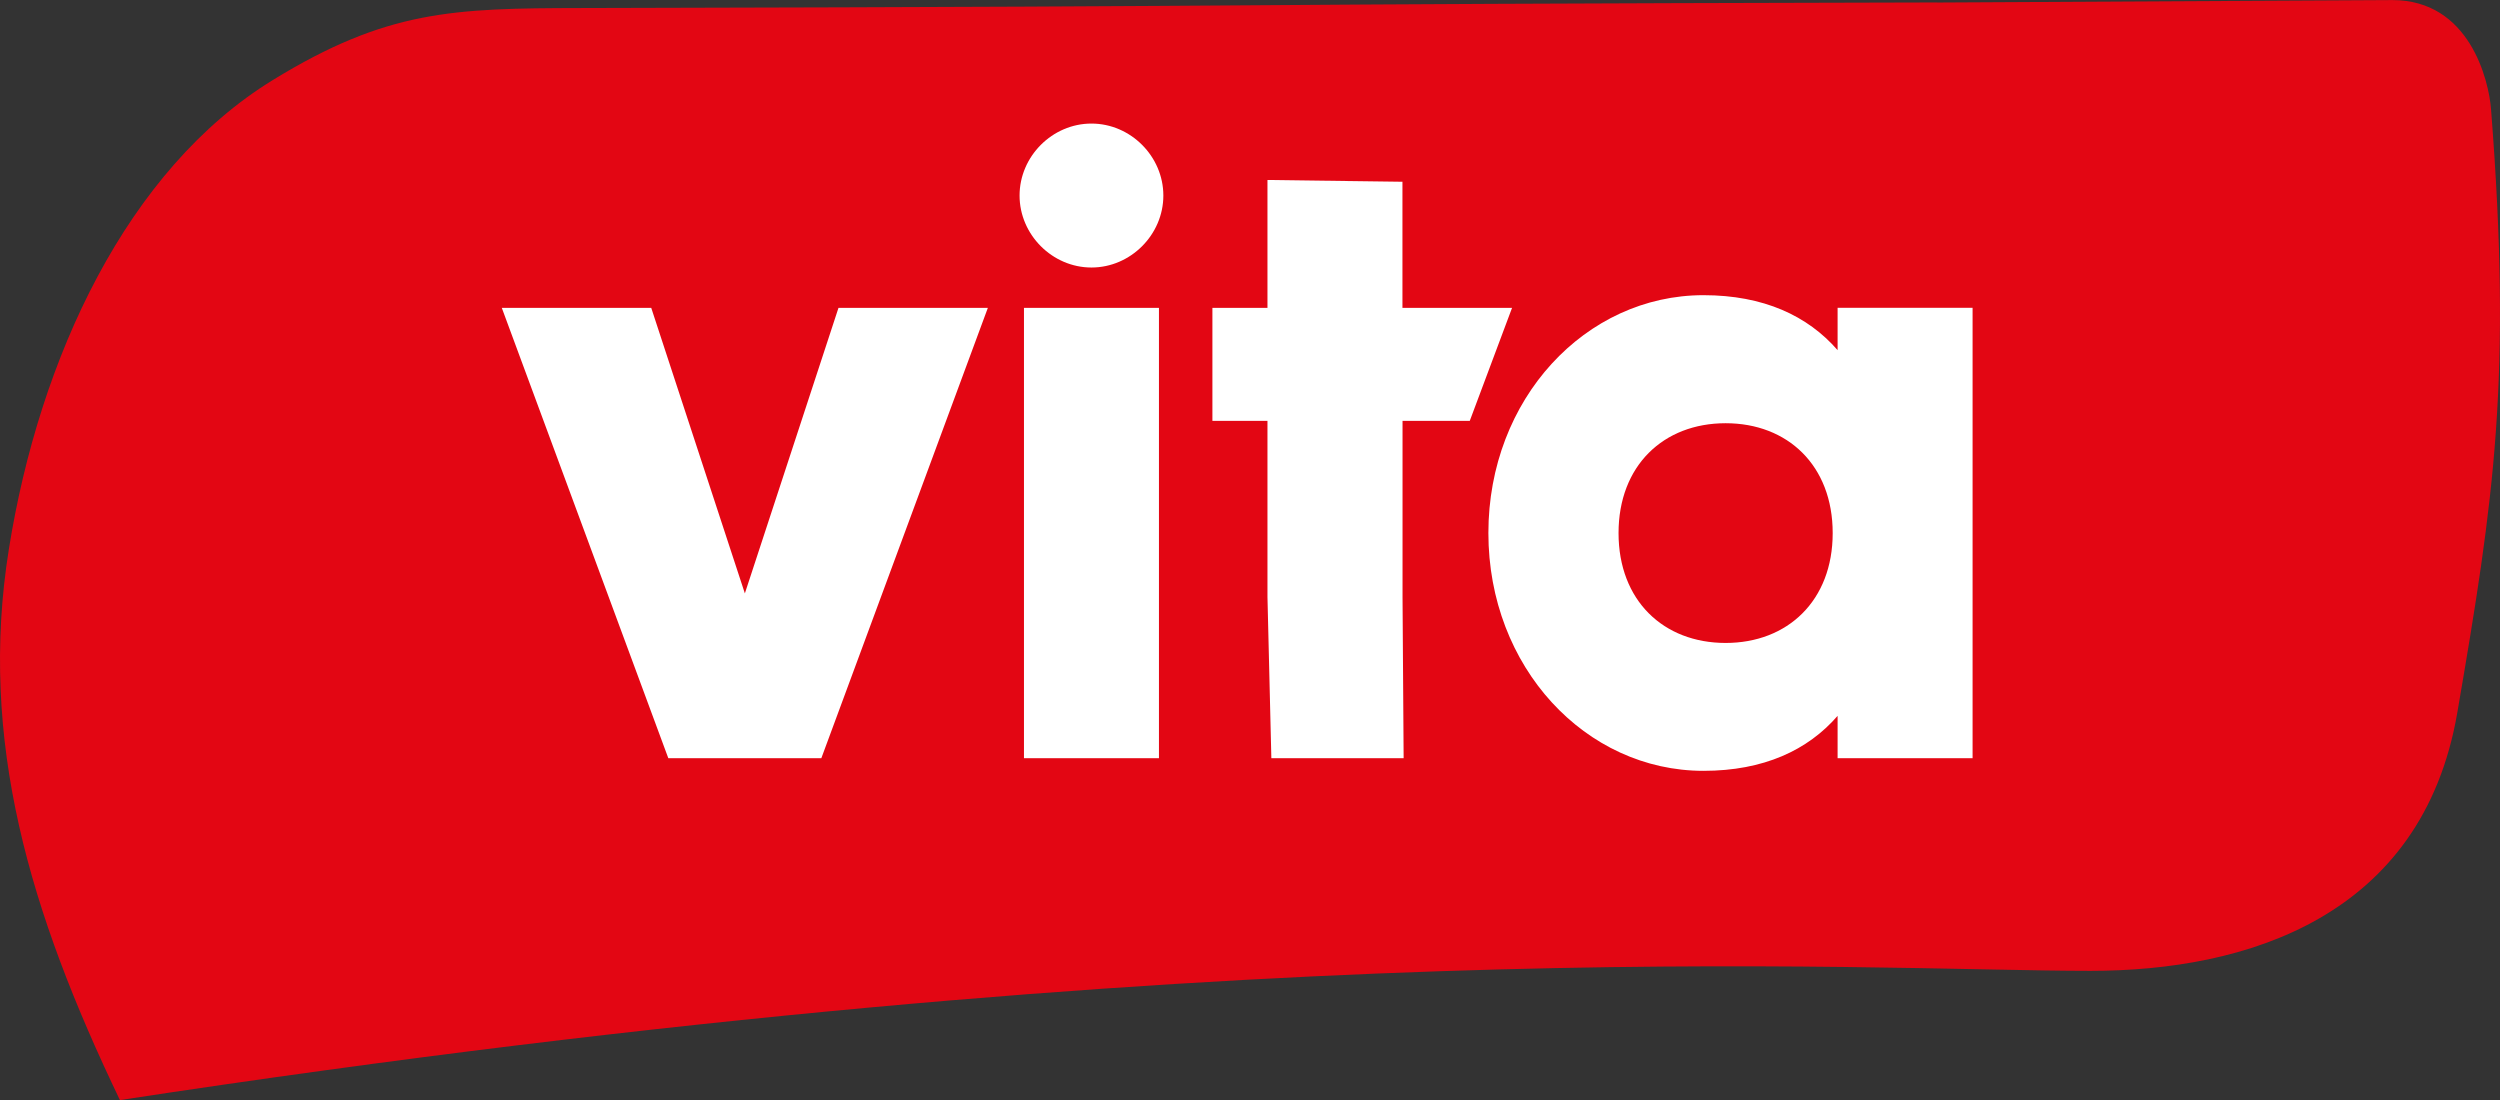
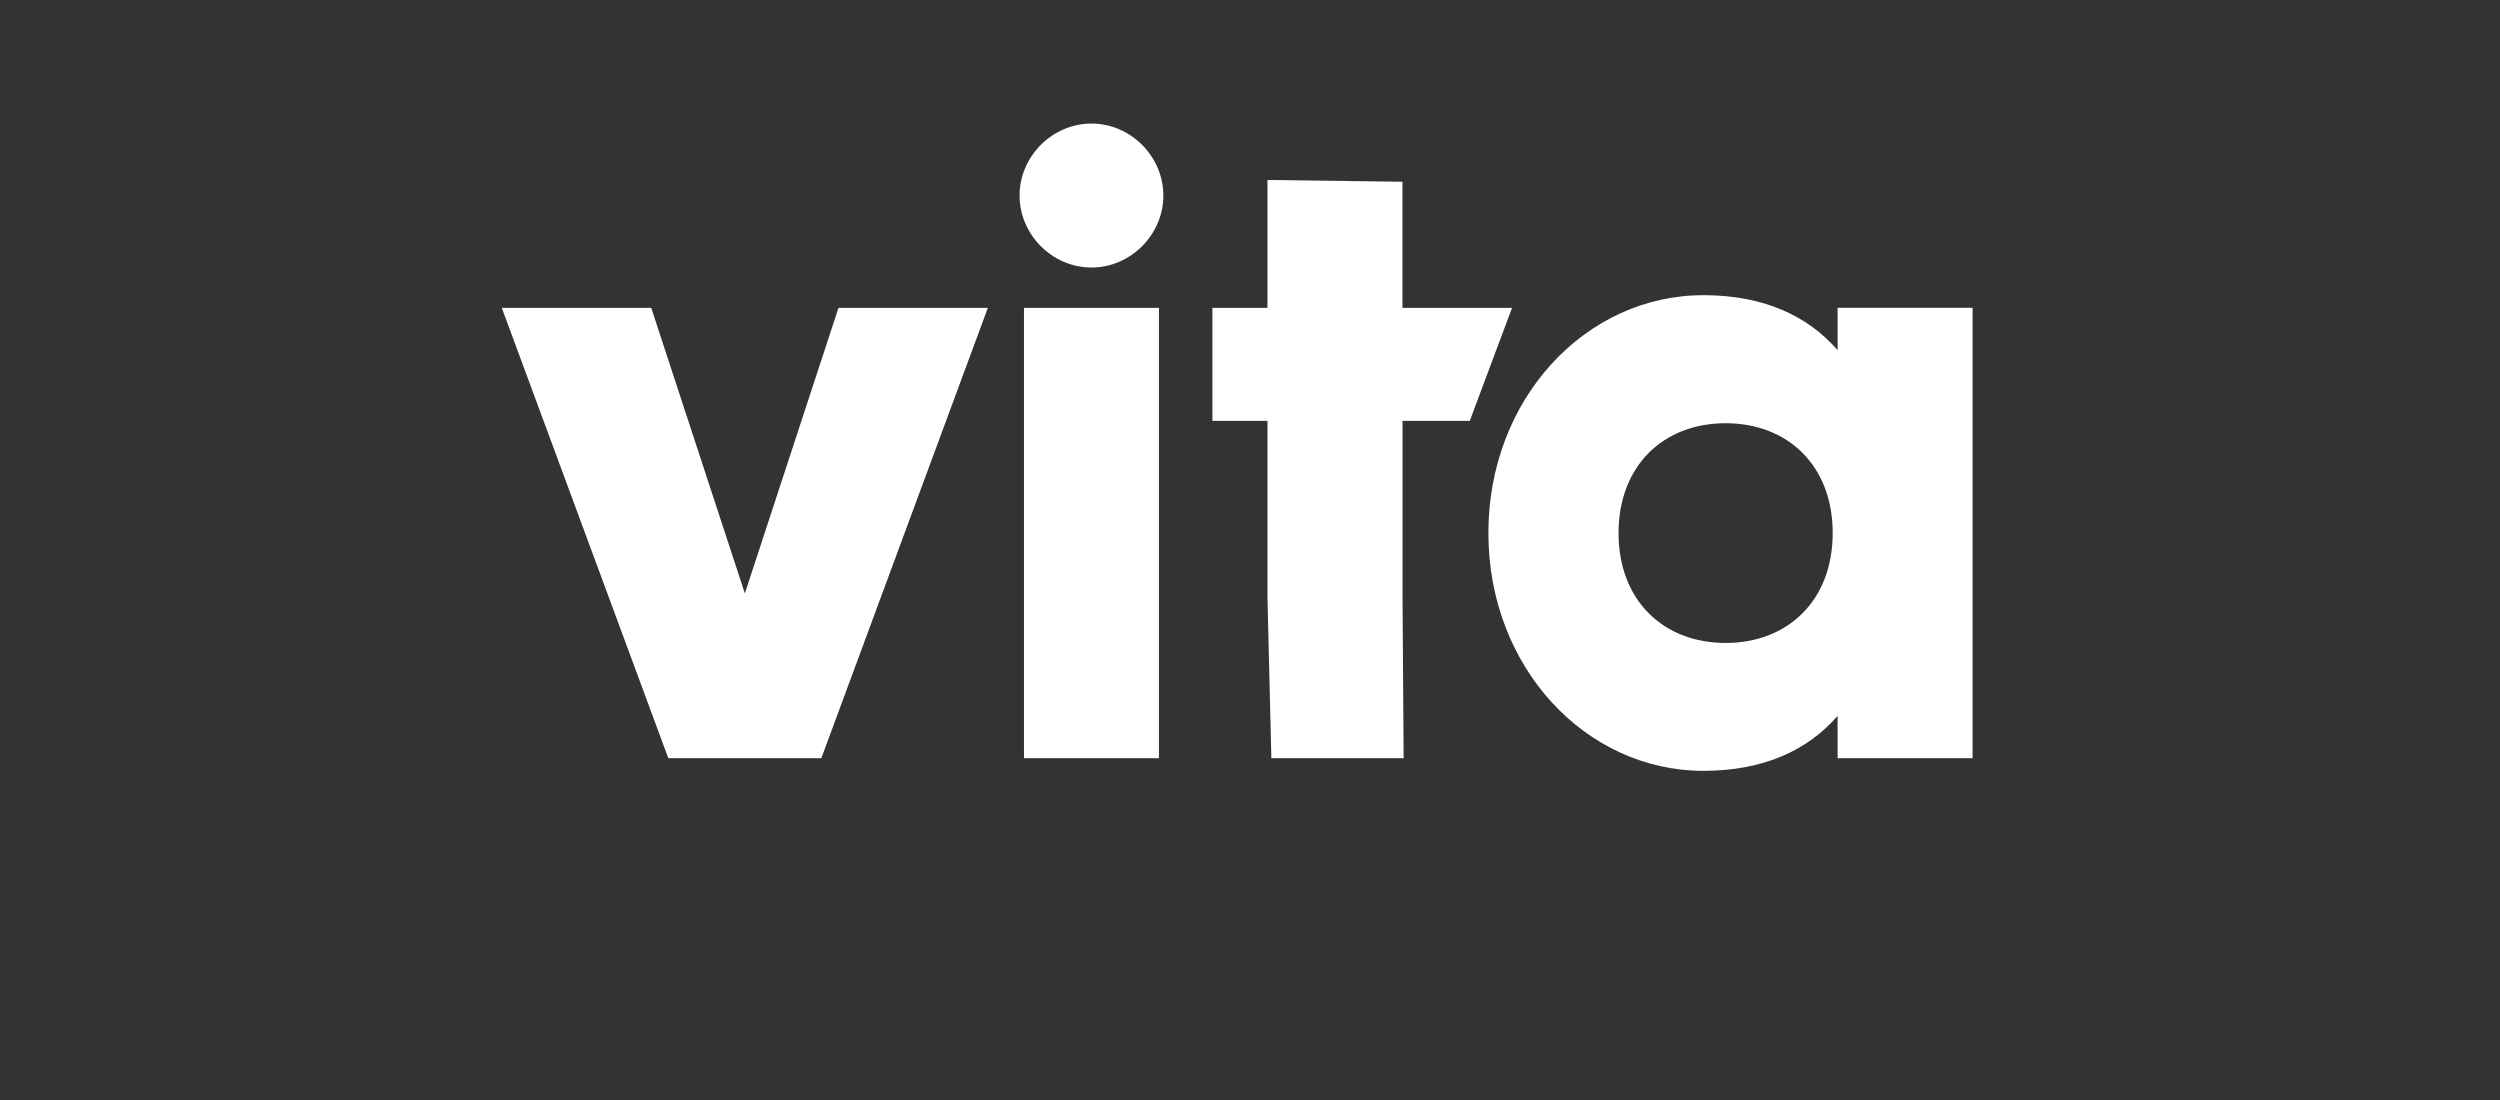
<svg xmlns="http://www.w3.org/2000/svg" id="Calque_2" data-name="Calque 2" viewBox="0 0 295.59 130.06">
  <rect x="0" y="0" width="295.59" height="130.06" fill="#333333" stroke="none" />
  <defs>
    <style>
      .cls-1 {
        fill: #e30613;
      }

      .cls-1, .cls-2 {
        stroke-width: 0px;
      }

      .cls-2 {
        fill: #fff;
      }
    </style>
  </defs>
  <g id="Calque_1-2" data-name="Calque 1">
-     <path class="cls-1" d="M229.06.29c-97.11.22-63.27.44-160.38.66-15.15.03-22.96.25-36.43,8.52C15.05,20.02,4.66,42.28,1.05,64.92c-3.62,22.63,2.46,42.91,13.13,65.15,132.55-20.25,205.71-15.28,233.01-15.28,18.3,0,39.18-6.28,43.35-30.52,4.37-25.44,6.47-39.57,3.99-71.36-.27-3.48-2.57-12.9-11.66-12.9l-53.81.29Z" />
    <g>
      <path class="cls-2" d="M116.8,36.4l-19.69,53.25h-18.09l-19.69-53.25h17.67l11.07,33.76,11.07-33.76h17.66Z" />
      <path class="cls-2" d="M120.55,23.12c0-4.63,3.87-8.51,8.5-8.51s8.5,3.88,8.5,8.51-3.87,8.51-8.5,8.51-8.5-3.88-8.5-8.51ZM121.07,36.4h15.96v53.25h-15.96v-53.25Z" />
      <path class="cls-2" d="M165.83,49.76v20.83l.13,19.06h-15.64l-.46-19.06v-20.83h-6.51v-13.36h6.51v-15.12l15.96.21v14.91h12.96l-5,13.36h-7.96Z" />
      <path class="cls-2" d="M233.23,36.4v53.25h-15.96v-5.01c-3.51,4.05-8.73,6.5-15.86,6.5-13.94,0-25.43-12.25-25.43-28.12s11.49-28.12,25.43-28.12c7.13,0,12.34,2.45,15.86,6.5v-5.01h15.96ZM216.69,63.03c0-7.99-5.32-12.99-12.66-12.99s-12.66,5.01-12.66,12.99,5.32,12.99,12.66,12.99,12.66-5.01,12.66-12.99Z" />
    </g>
  </g>
</svg>